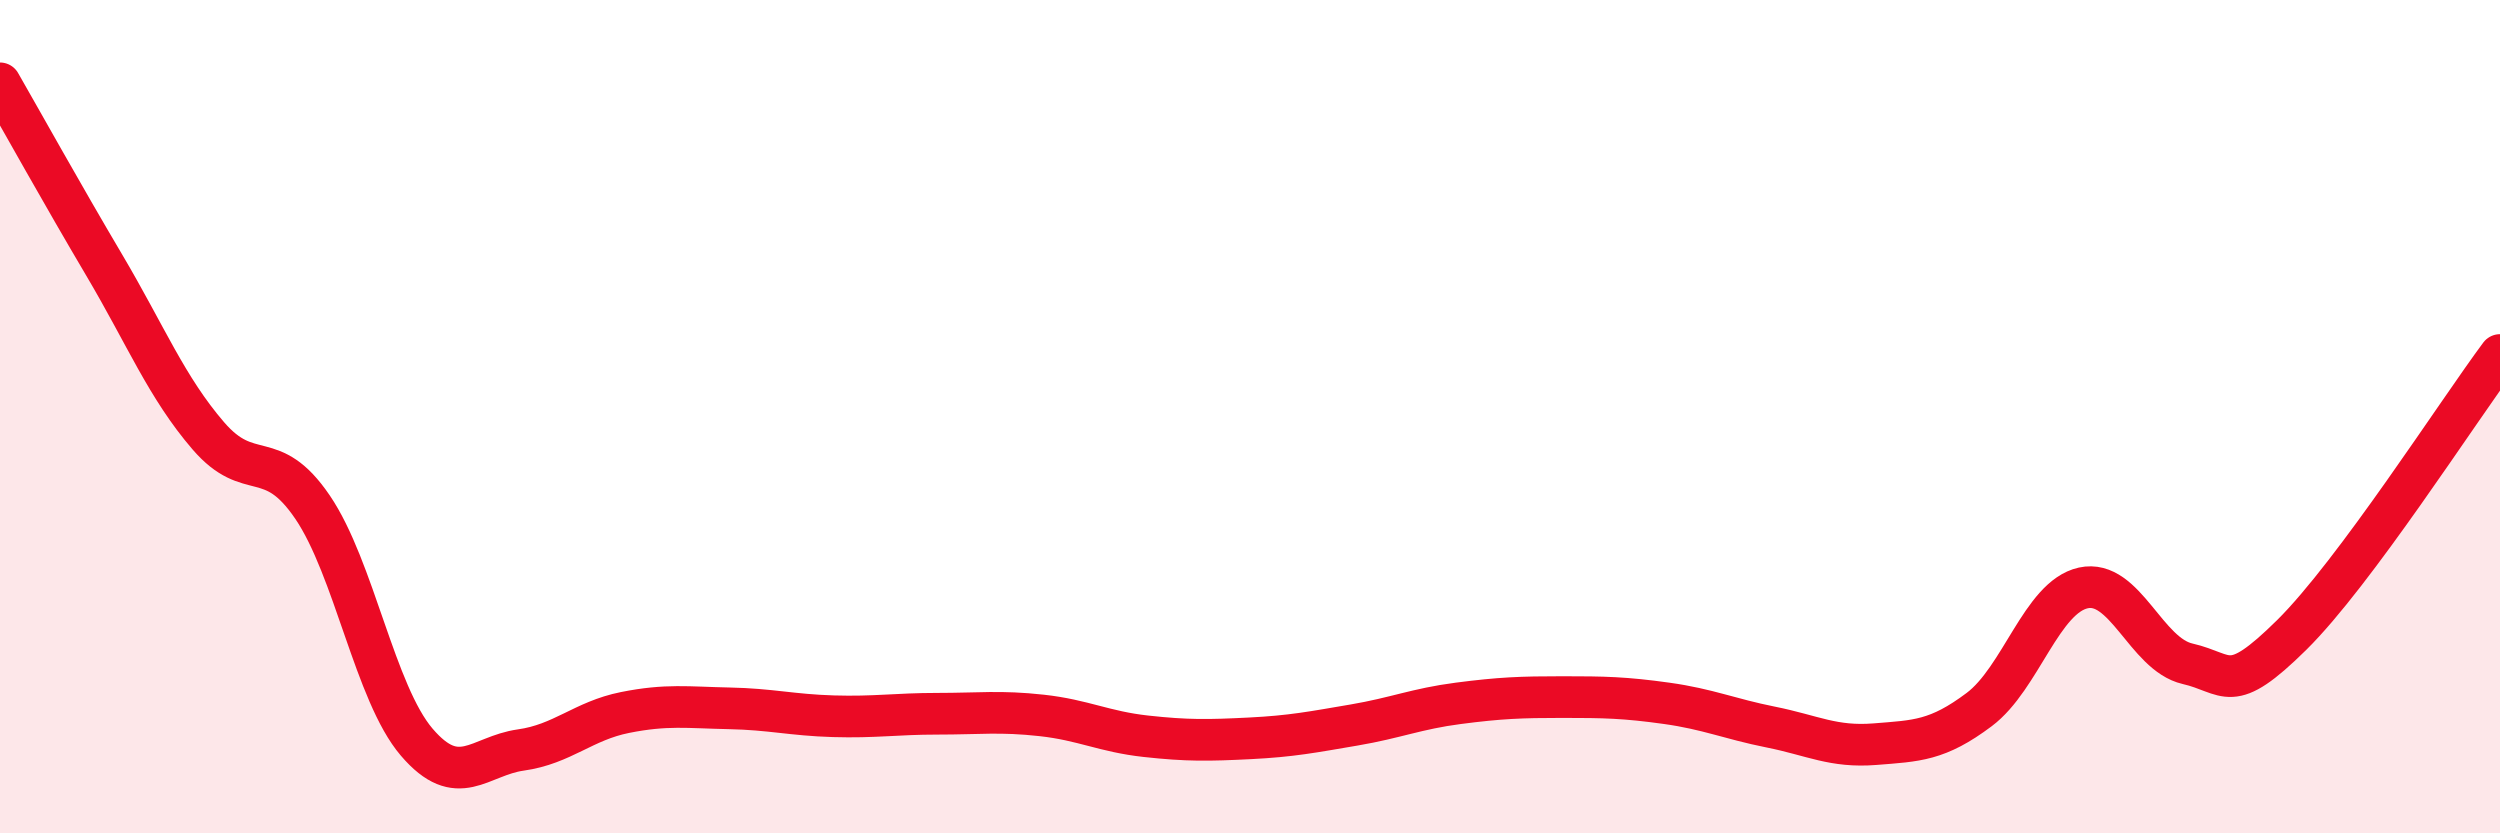
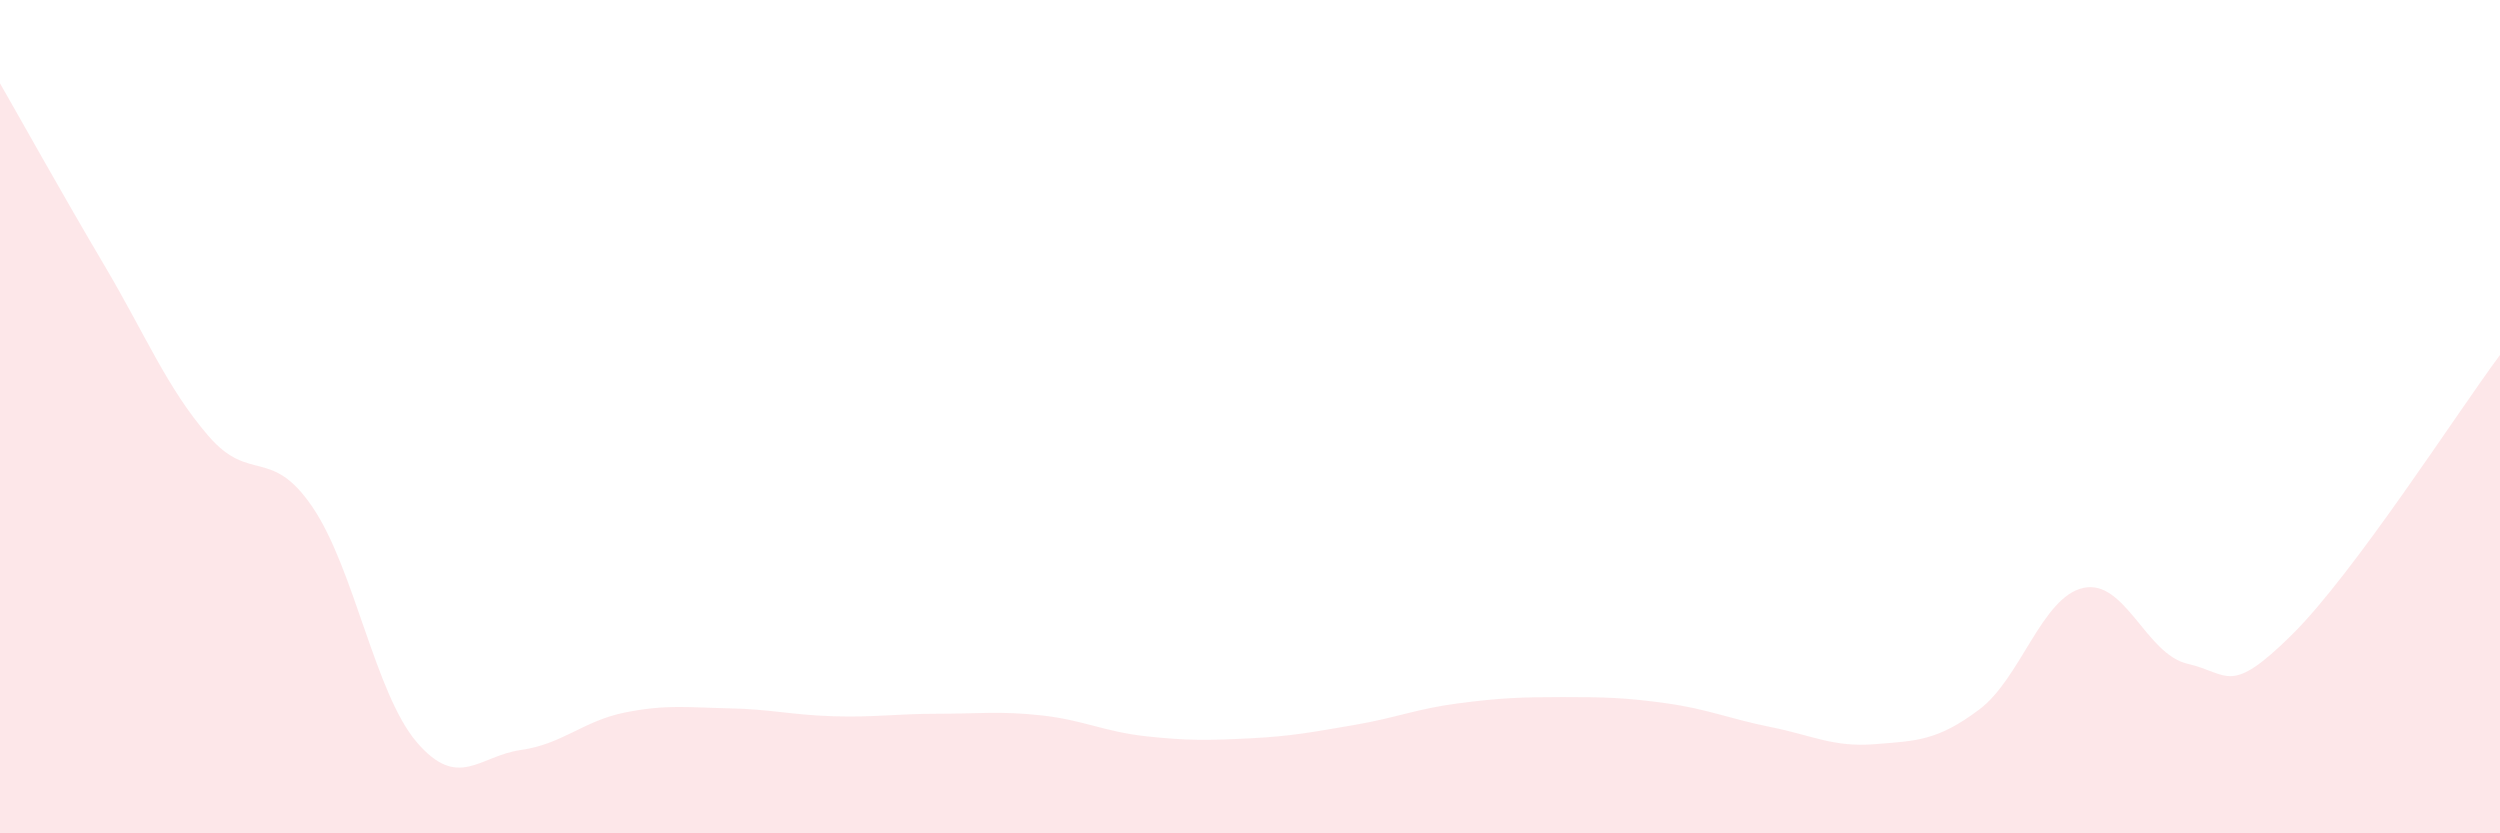
<svg xmlns="http://www.w3.org/2000/svg" width="60" height="20" viewBox="0 0 60 20">
  <path d="M 0,2 C 0.5,2.87 1.5,4.67 2.5,6.36 C 3.5,8.05 4,9.3 5,10.46 C 6,11.62 6.5,10.7 7.5,12.17 C 8.5,13.64 9,16.64 10,17.81 C 11,18.98 11.5,18.14 12.5,18 C 13.5,17.86 14,17.3 15,17.1 C 16,16.9 16.5,16.98 17.5,17 C 18.5,17.02 19,17.16 20,17.19 C 21,17.22 21.5,17.13 22.5,17.13 C 23.5,17.13 24,17.06 25,17.17 C 26,17.28 26.5,17.56 27.5,17.67 C 28.5,17.78 29,17.77 30,17.72 C 31,17.67 31.5,17.57 32.5,17.4 C 33.5,17.23 34,17.01 35,16.88 C 36,16.75 36.5,16.73 37.5,16.73 C 38.5,16.73 39,16.74 40,16.88 C 41,17.02 41.5,17.25 42.5,17.45 C 43.5,17.65 44,17.94 45,17.86 C 46,17.78 46.5,17.78 47.5,17.03 C 48.5,16.28 49,14.33 50,14.11 C 51,13.89 51.5,15.7 52.5,15.93 C 53.5,16.16 53.5,16.72 55,15.24 C 56.5,13.76 59,9.86 60,8.52L60 20L0 20Z" fill="#EB0A25" opacity="0.1" stroke-linecap="round" stroke-linejoin="round" />
-   <path d="M 0,2 C 0.5,2.87 1.5,4.67 2.5,6.36 C 3.5,8.05 4,9.3 5,10.46 C 6,11.62 6.5,10.7 7.5,12.17 C 8.5,13.64 9,16.64 10,17.81 C 11,18.98 11.5,18.14 12.5,18 C 13.5,17.86 14,17.3 15,17.1 C 16,16.9 16.5,16.98 17.5,17 C 18.5,17.02 19,17.16 20,17.19 C 21,17.22 21.5,17.13 22.5,17.13 C 23.5,17.13 24,17.06 25,17.17 C 26,17.28 26.5,17.56 27.5,17.67 C 28.5,17.78 29,17.77 30,17.72 C 31,17.67 31.5,17.57 32.5,17.4 C 33.5,17.23 34,17.01 35,16.88 C 36,16.75 36.5,16.73 37.5,16.73 C 38.5,16.73 39,16.74 40,16.88 C 41,17.02 41.5,17.25 42.5,17.45 C 43.5,17.65 44,17.94 45,17.86 C 46,17.78 46.5,17.78 47.5,17.03 C 48.5,16.28 49,14.33 50,14.11 C 51,13.89 51.5,15.7 52.5,15.93 C 53.5,16.16 53.5,16.72 55,15.24 C 56.5,13.76 59,9.86 60,8.52" stroke="#EB0A25" stroke-width="1" fill="none" stroke-linecap="round" stroke-linejoin="round" />
</svg>